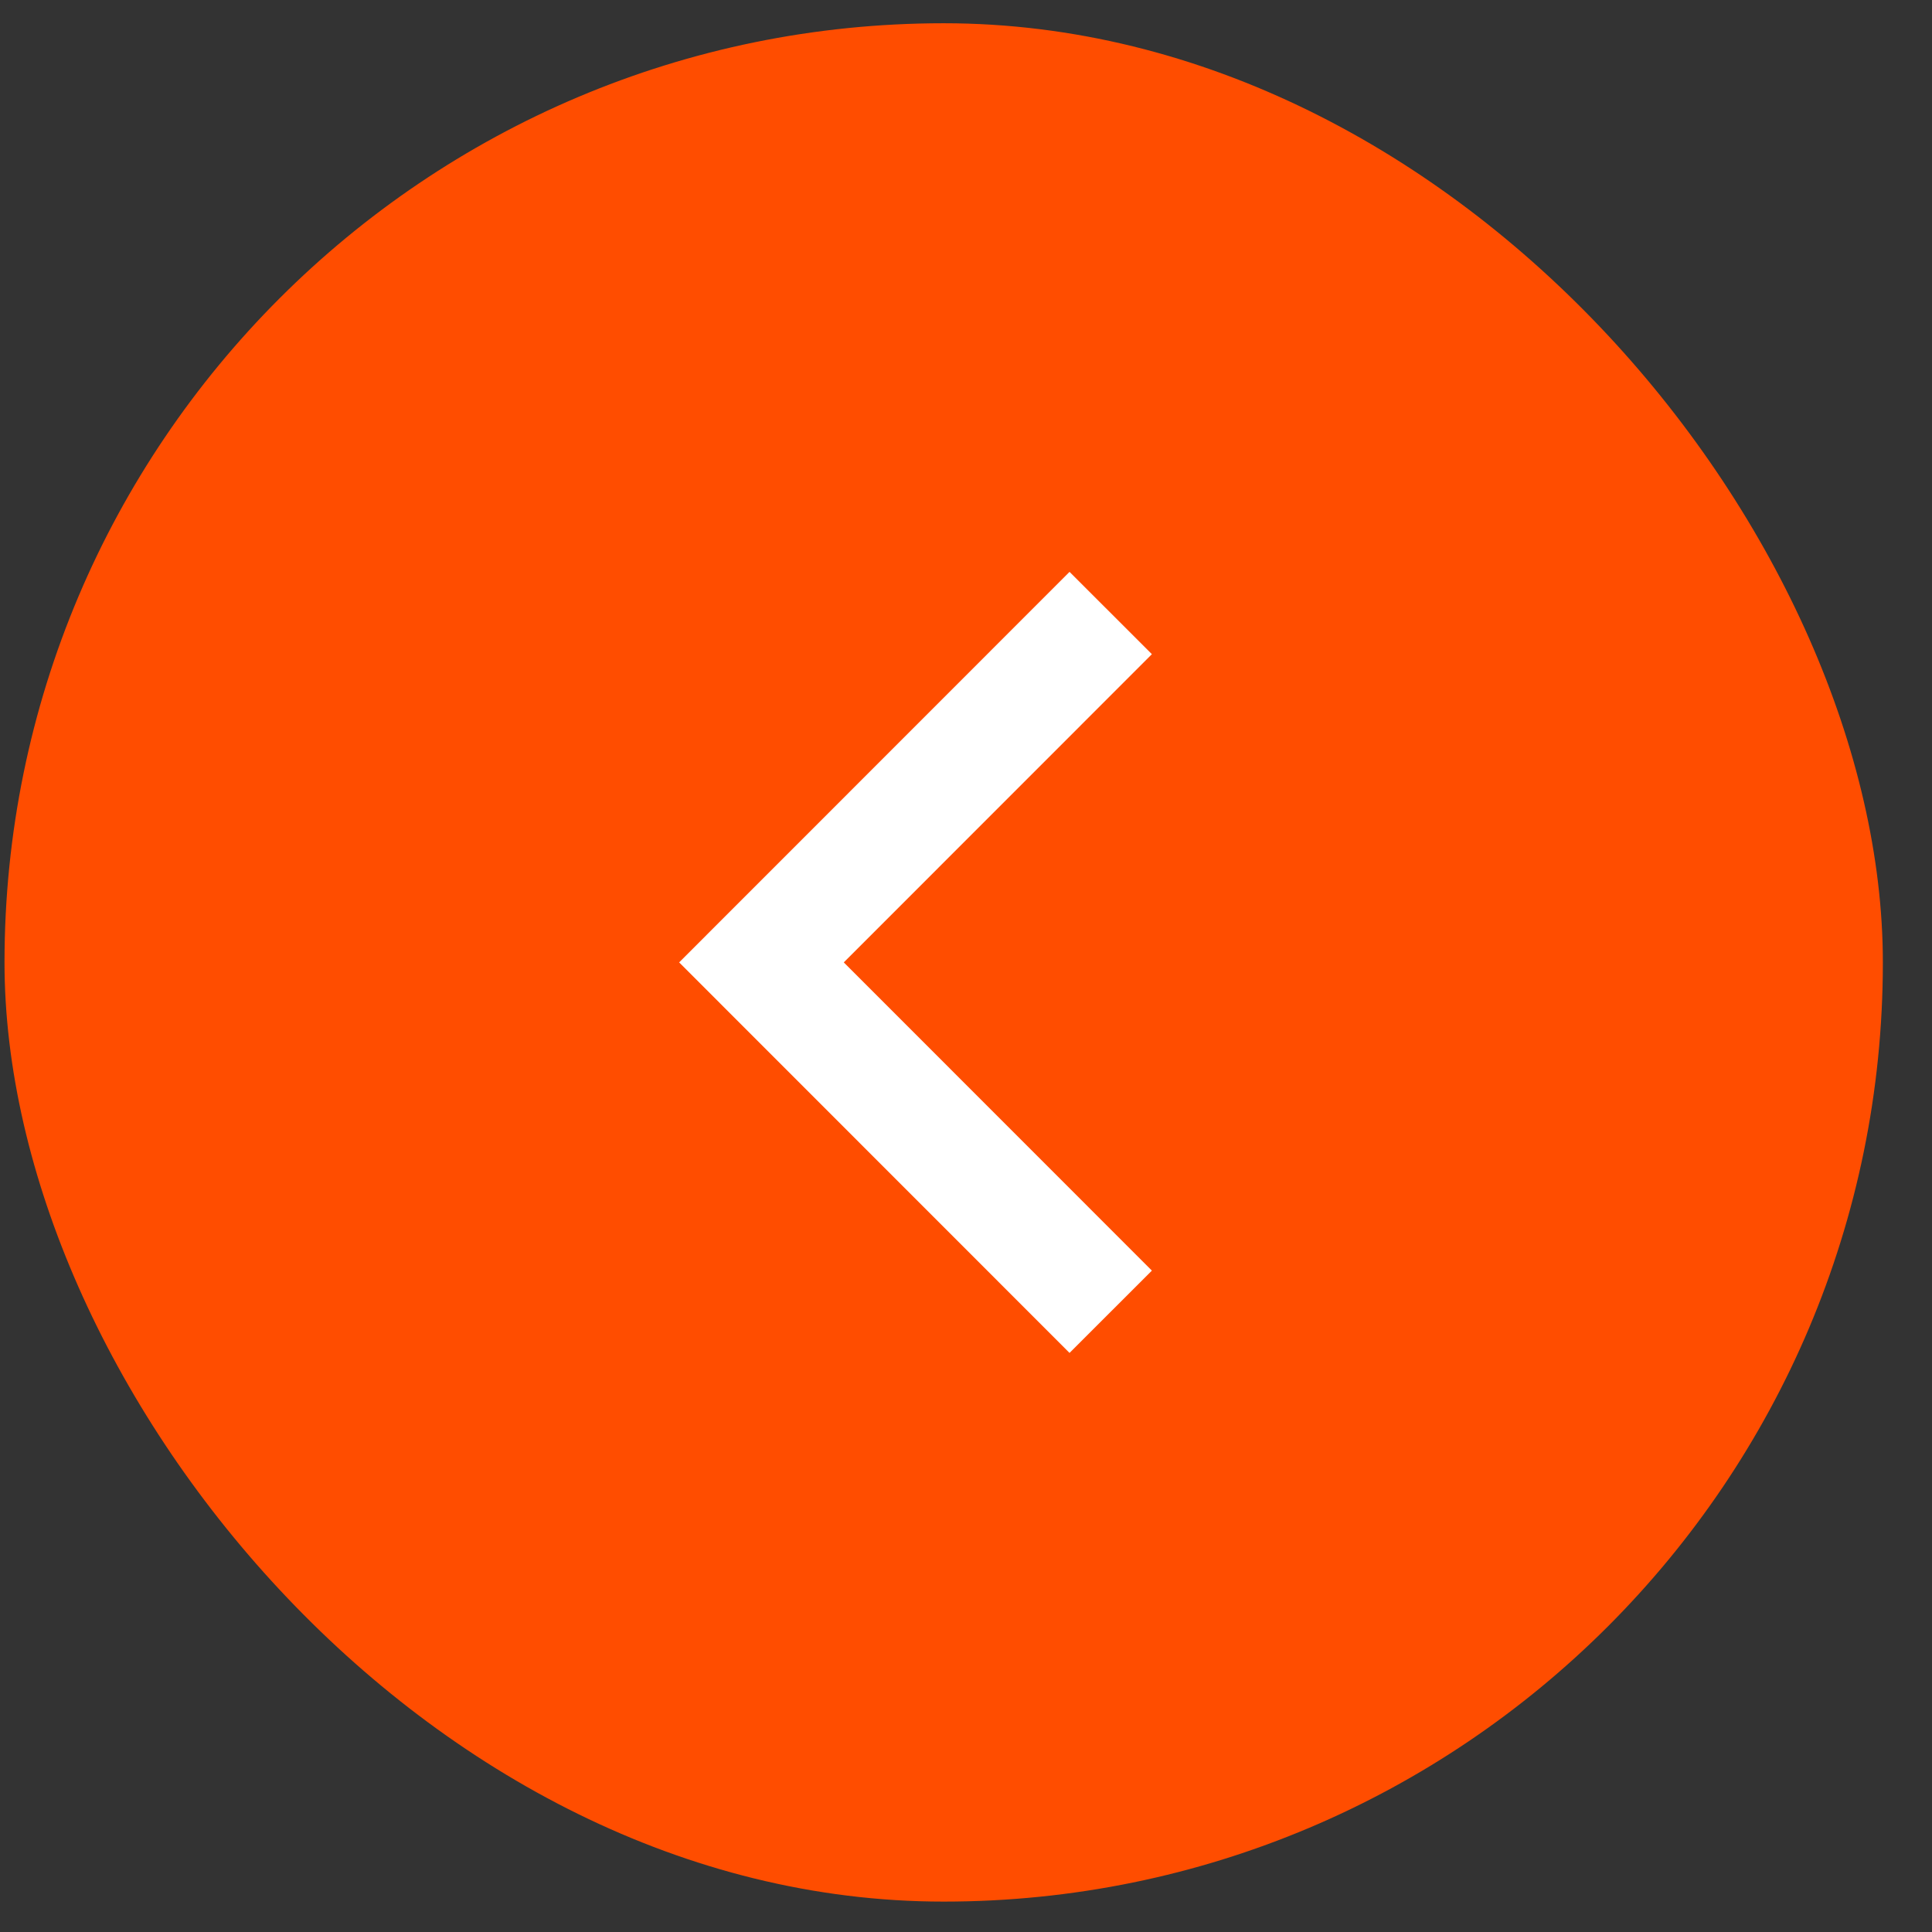
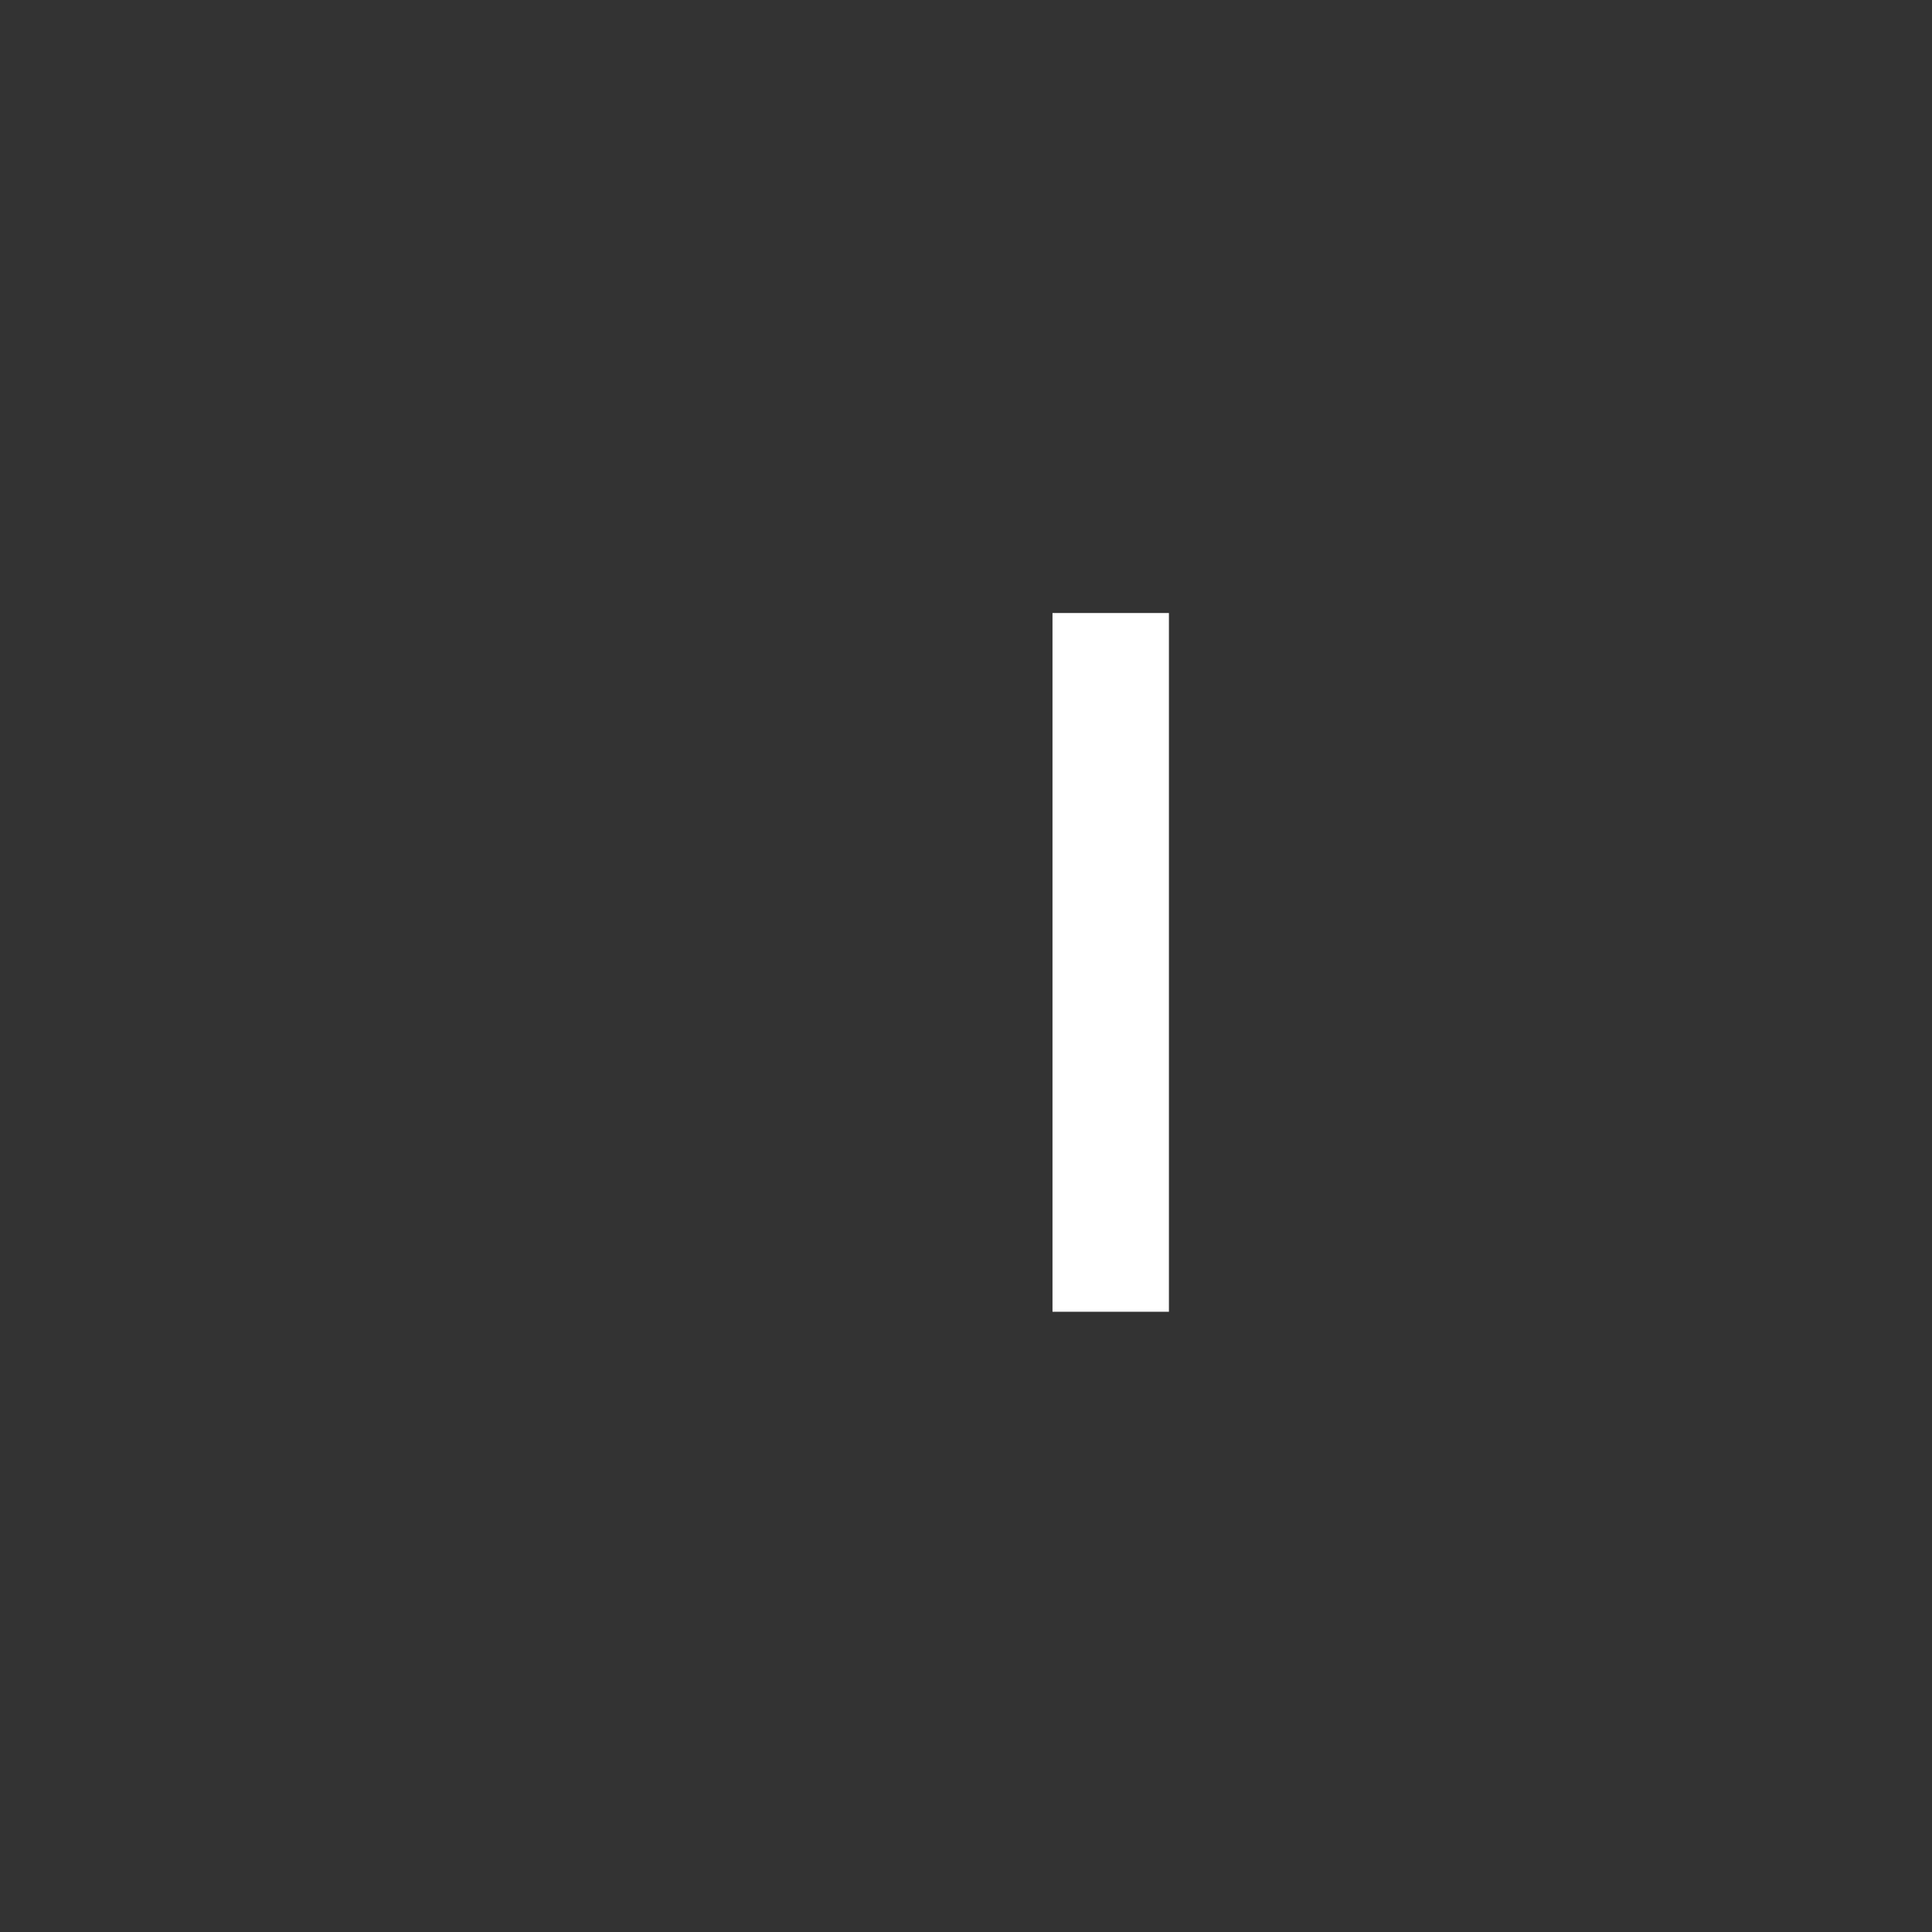
<svg xmlns="http://www.w3.org/2000/svg" width="30" height="30" viewBox="0 0 30 30" fill="none">
  <rect x="0" y="0" width="30" height="30" fill="#333333" stroke="none" />
-   <rect x="0.07" y="0.361" width="29.167" height="29.167" rx="14.583" fill="#FF4D00" />
-   <path d="M17.247 20.369L11.824 14.944L17.247 9.519" stroke="white" stroke-width="1.808" />
+   <path d="M17.247 20.369L17.247 9.519" stroke="white" stroke-width="1.808" />
</svg>